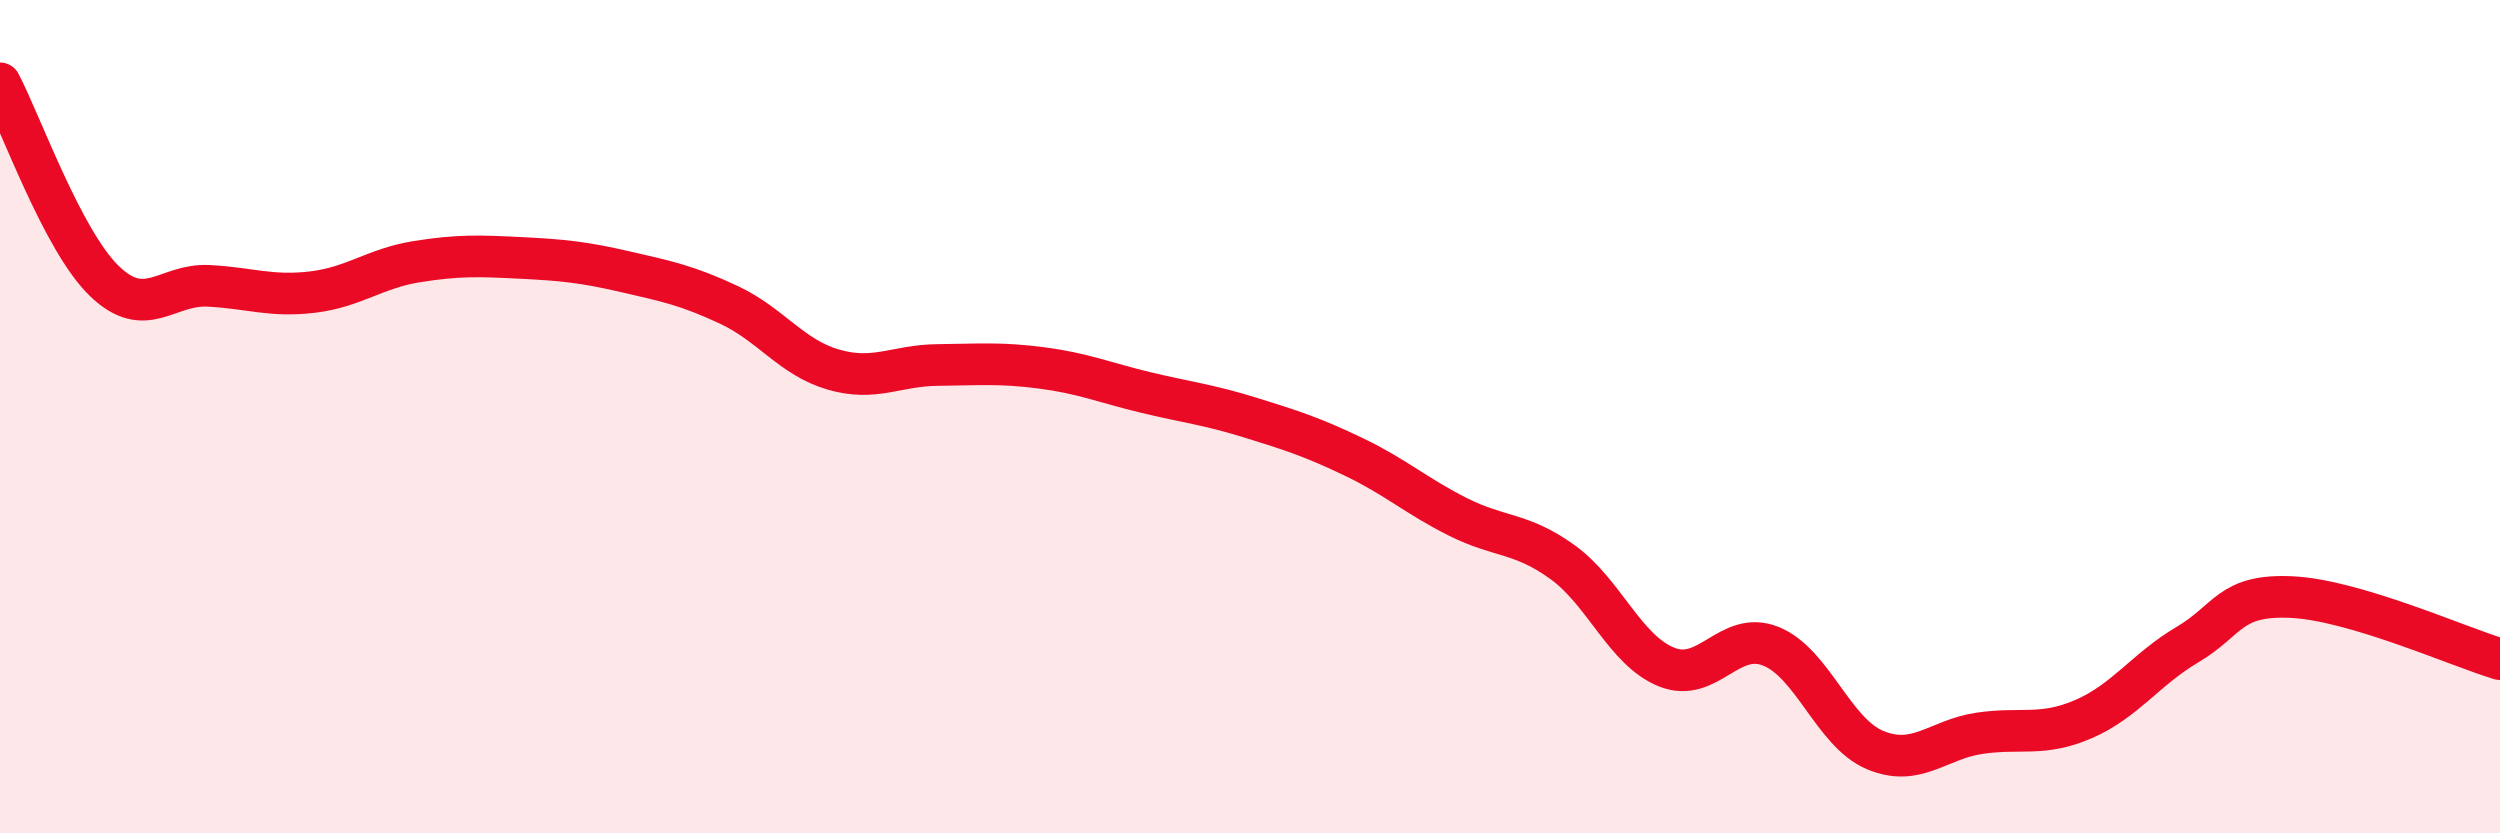
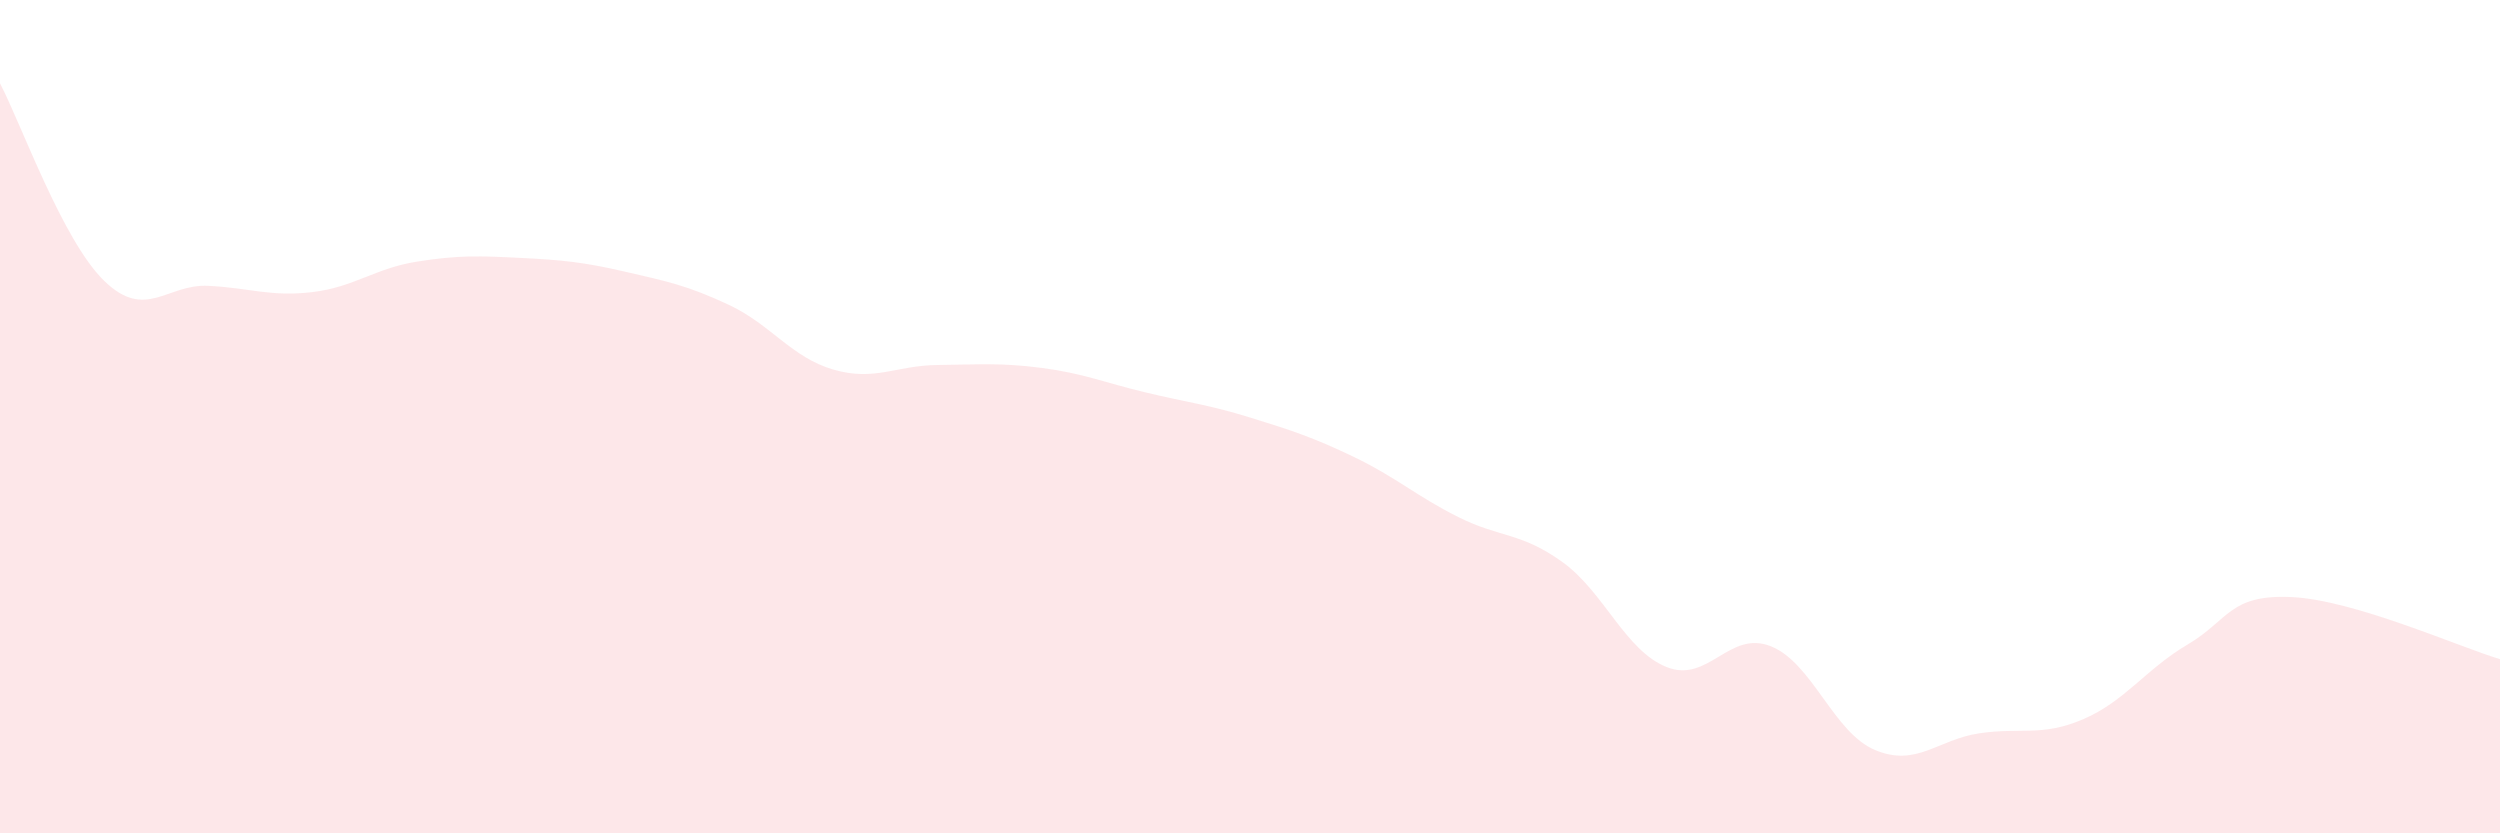
<svg xmlns="http://www.w3.org/2000/svg" width="60" height="20" viewBox="0 0 60 20">
  <path d="M 0,2 C 0.5,2.95 1.5,5.77 2.5,6.74 C 3.5,7.71 4,6.81 5,6.86 C 6,6.91 6.5,7.13 7.5,7.01 C 8.5,6.89 9,6.44 10,6.28 C 11,6.12 11.5,6.14 12.5,6.19 C 13.5,6.24 14,6.29 15,6.52 C 16,6.75 16.5,6.85 17.5,7.32 C 18.5,7.79 19,8.58 20,8.87 C 21,9.16 21.5,8.77 22.5,8.76 C 23.5,8.75 24,8.7 25,8.83 C 26,8.96 26.5,9.18 27.5,9.42 C 28.5,9.66 29,9.71 30,10.02 C 31,10.33 31.5,10.49 32.5,10.97 C 33.5,11.45 34,11.91 35,12.41 C 36,12.91 36.5,12.77 37.5,13.49 C 38.5,14.21 39,15.61 40,16.01 C 41,16.41 41.5,15.11 42.5,15.51 C 43.5,15.91 44,17.58 45,18 C 46,18.42 46.5,17.75 47.5,17.6 C 48.5,17.45 49,17.69 50,17.26 C 51,16.83 51.5,16.06 52.5,15.47 C 53.5,14.88 53.5,14.26 55,14.33 C 56.5,14.4 59,15.52 60,15.82L60 20L0 20Z" fill="#EB0A25" opacity="0.1" stroke-linecap="round" stroke-linejoin="round" />
-   <path d="M 0,2 C 0.5,2.95 1.5,5.77 2.5,6.74 C 3.5,7.71 4,6.81 5,6.86 C 6,6.91 6.5,7.13 7.5,7.01 C 8.5,6.89 9,6.44 10,6.28 C 11,6.12 11.5,6.14 12.5,6.19 C 13.5,6.24 14,6.29 15,6.52 C 16,6.75 16.5,6.85 17.5,7.32 C 18.5,7.79 19,8.58 20,8.87 C 21,9.16 21.5,8.77 22.5,8.76 C 23.5,8.75 24,8.7 25,8.83 C 26,8.96 26.5,9.18 27.5,9.42 C 28.5,9.66 29,9.71 30,10.02 C 31,10.33 31.5,10.49 32.5,10.97 C 33.5,11.45 34,11.91 35,12.41 C 36,12.91 36.5,12.77 37.5,13.49 C 38.5,14.21 39,15.61 40,16.01 C 41,16.41 41.5,15.11 42.5,15.51 C 43.5,15.91 44,17.58 45,18 C 46,18.42 46.5,17.75 47.5,17.6 C 48.5,17.45 49,17.69 50,17.26 C 51,16.83 51.5,16.06 52.5,15.47 C 53.5,14.88 53.5,14.26 55,14.33 C 56.5,14.4 59,15.52 60,15.82" stroke="#EB0A25" stroke-width="1" fill="none" stroke-linecap="round" stroke-linejoin="round" />
</svg>